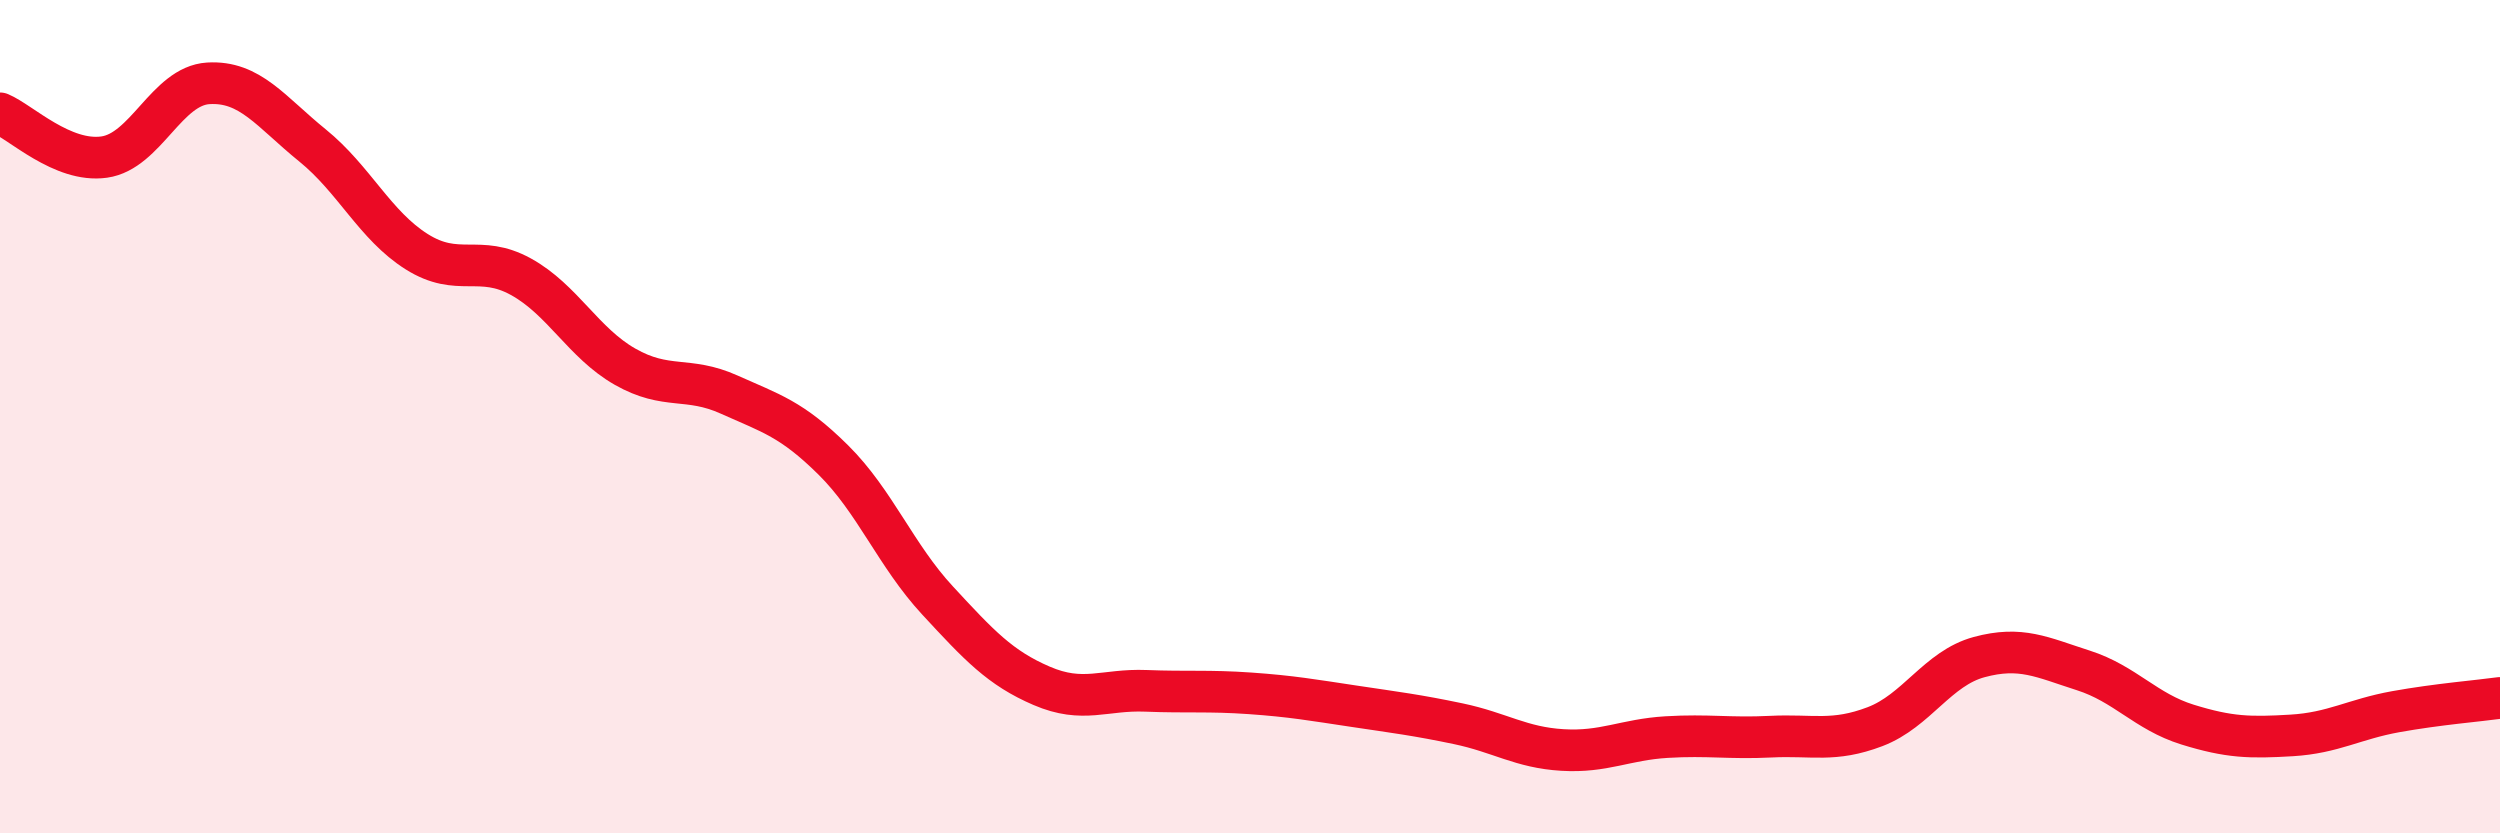
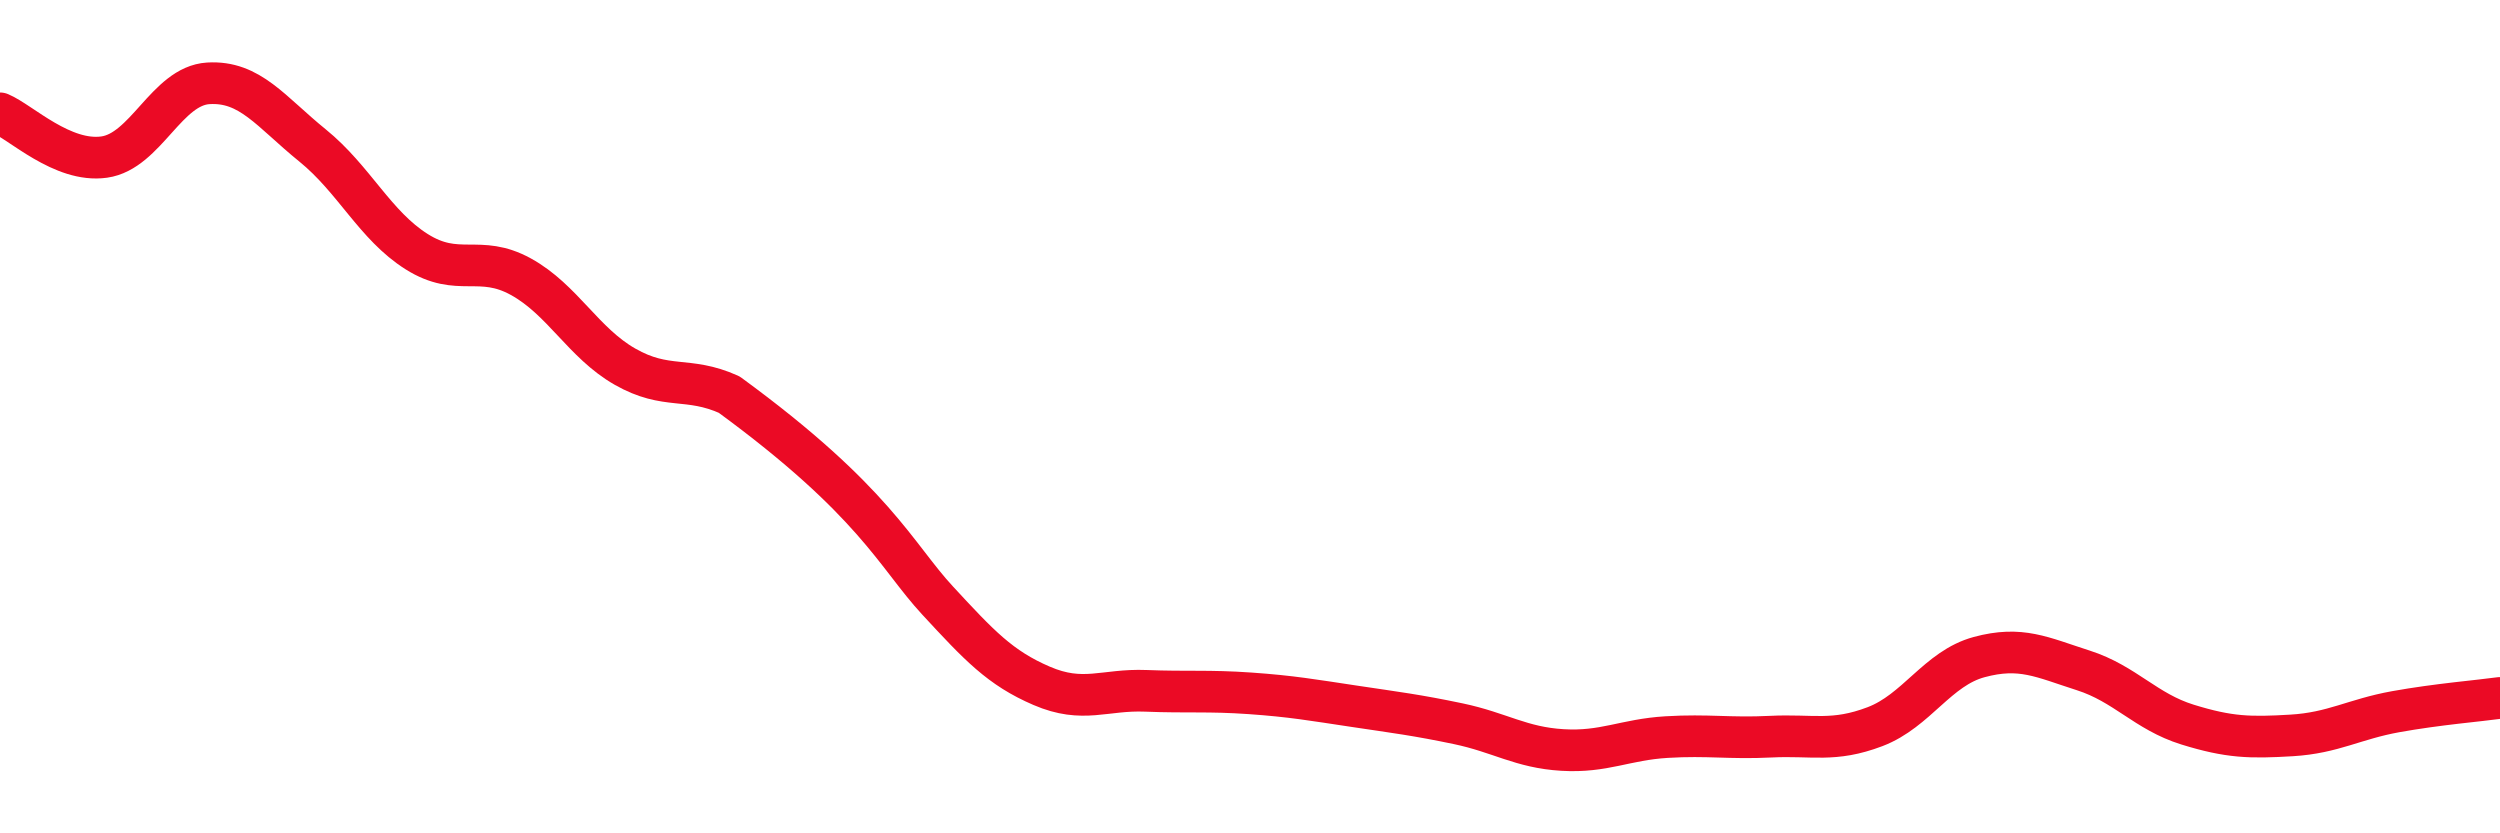
<svg xmlns="http://www.w3.org/2000/svg" width="60" height="20" viewBox="0 0 60 20">
-   <path d="M 0,2.72 C 0.5,2.93 1.5,3.91 2.5,3.77 C 3.5,3.63 4,2.06 5,2 C 6,1.94 6.5,2.68 7.5,3.49 C 8.5,4.3 9,5.41 10,6.04 C 11,6.67 11.5,6.09 12.5,6.64 C 13.5,7.19 14,8.23 15,8.8 C 16,9.37 16.5,9.02 17.5,9.47 C 18.5,9.92 19,10.05 20,11.04 C 21,12.03 21.5,13.33 22.5,14.41 C 23.5,15.49 24,16.03 25,16.46 C 26,16.89 26.5,16.54 27.5,16.58 C 28.5,16.62 29,16.57 30,16.64 C 31,16.71 31.5,16.8 32.5,16.95 C 33.5,17.1 34,17.16 35,17.37 C 36,17.58 36.5,17.94 37.5,18 C 38.5,18.06 39,17.75 40,17.69 C 41,17.63 41.5,17.73 42.5,17.68 C 43.5,17.63 44,17.82 45,17.44 C 46,17.06 46.5,16.04 47.5,15.77 C 48.5,15.5 49,15.77 50,16.09 C 51,16.41 51.5,17.08 52.5,17.39 C 53.5,17.7 54,17.71 55,17.65 C 56,17.59 56.5,17.26 57.5,17.08 C 58.5,16.9 59.5,16.82 60,16.75L60 20L0 20Z" fill="#EB0A25" opacity="0.1" stroke-linecap="round" stroke-linejoin="round" />
-   <path d="M 0,2.72 C 0.5,2.93 1.5,3.91 2.5,3.77 C 3.5,3.63 4,2.06 5,2 C 6,1.94 6.5,2.68 7.5,3.49 C 8.5,4.3 9,5.41 10,6.04 C 11,6.67 11.5,6.09 12.5,6.64 C 13.5,7.19 14,8.23 15,8.8 C 16,9.37 16.5,9.02 17.5,9.47 C 18.5,9.92 19,10.05 20,11.04 C 21,12.03 21.5,13.33 22.5,14.41 C 23.5,15.49 24,16.03 25,16.46 C 26,16.89 26.5,16.54 27.5,16.58 C 28.5,16.62 29,16.57 30,16.64 C 31,16.71 31.5,16.8 32.5,16.95 C 33.5,17.1 34,17.16 35,17.37 C 36,17.58 36.5,17.94 37.5,18 C 38.5,18.06 39,17.75 40,17.69 C 41,17.63 41.5,17.73 42.5,17.68 C 43.5,17.63 44,17.82 45,17.44 C 46,17.06 46.5,16.04 47.5,15.77 C 48.5,15.5 49,15.77 50,16.09 C 51,16.41 51.5,17.08 52.5,17.39 C 53.5,17.7 54,17.71 55,17.65 C 56,17.59 56.5,17.26 57.5,17.08 C 58.5,16.9 59.5,16.82 60,16.75" stroke="#EB0A25" stroke-width="1" fill="none" stroke-linecap="round" stroke-linejoin="round" />
+   <path d="M 0,2.72 C 0.5,2.93 1.5,3.91 2.5,3.77 C 3.5,3.63 4,2.06 5,2 C 6,1.94 6.5,2.68 7.5,3.49 C 8.5,4.3 9,5.41 10,6.04 C 11,6.67 11.5,6.09 12.5,6.64 C 13.5,7.19 14,8.23 15,8.8 C 16,9.37 16.5,9.02 17.5,9.47 C 21,12.03 21.5,13.33 22.5,14.41 C 23.5,15.49 24,16.03 25,16.46 C 26,16.89 26.5,16.54 27.5,16.58 C 28.5,16.62 29,16.57 30,16.64 C 31,16.71 31.5,16.8 32.5,16.95 C 33.5,17.1 34,17.16 35,17.37 C 36,17.58 36.5,17.94 37.5,18 C 38.5,18.06 39,17.75 40,17.69 C 41,17.63 41.5,17.73 42.5,17.68 C 43.5,17.63 44,17.82 45,17.44 C 46,17.06 46.5,16.04 47.5,15.77 C 48.5,15.5 49,15.77 50,16.09 C 51,16.41 51.5,17.08 52.5,17.39 C 53.5,17.7 54,17.71 55,17.65 C 56,17.59 56.5,17.26 57.5,17.08 C 58.5,16.9 59.5,16.82 60,16.75" stroke="#EB0A25" stroke-width="1" fill="none" stroke-linecap="round" stroke-linejoin="round" />
</svg>